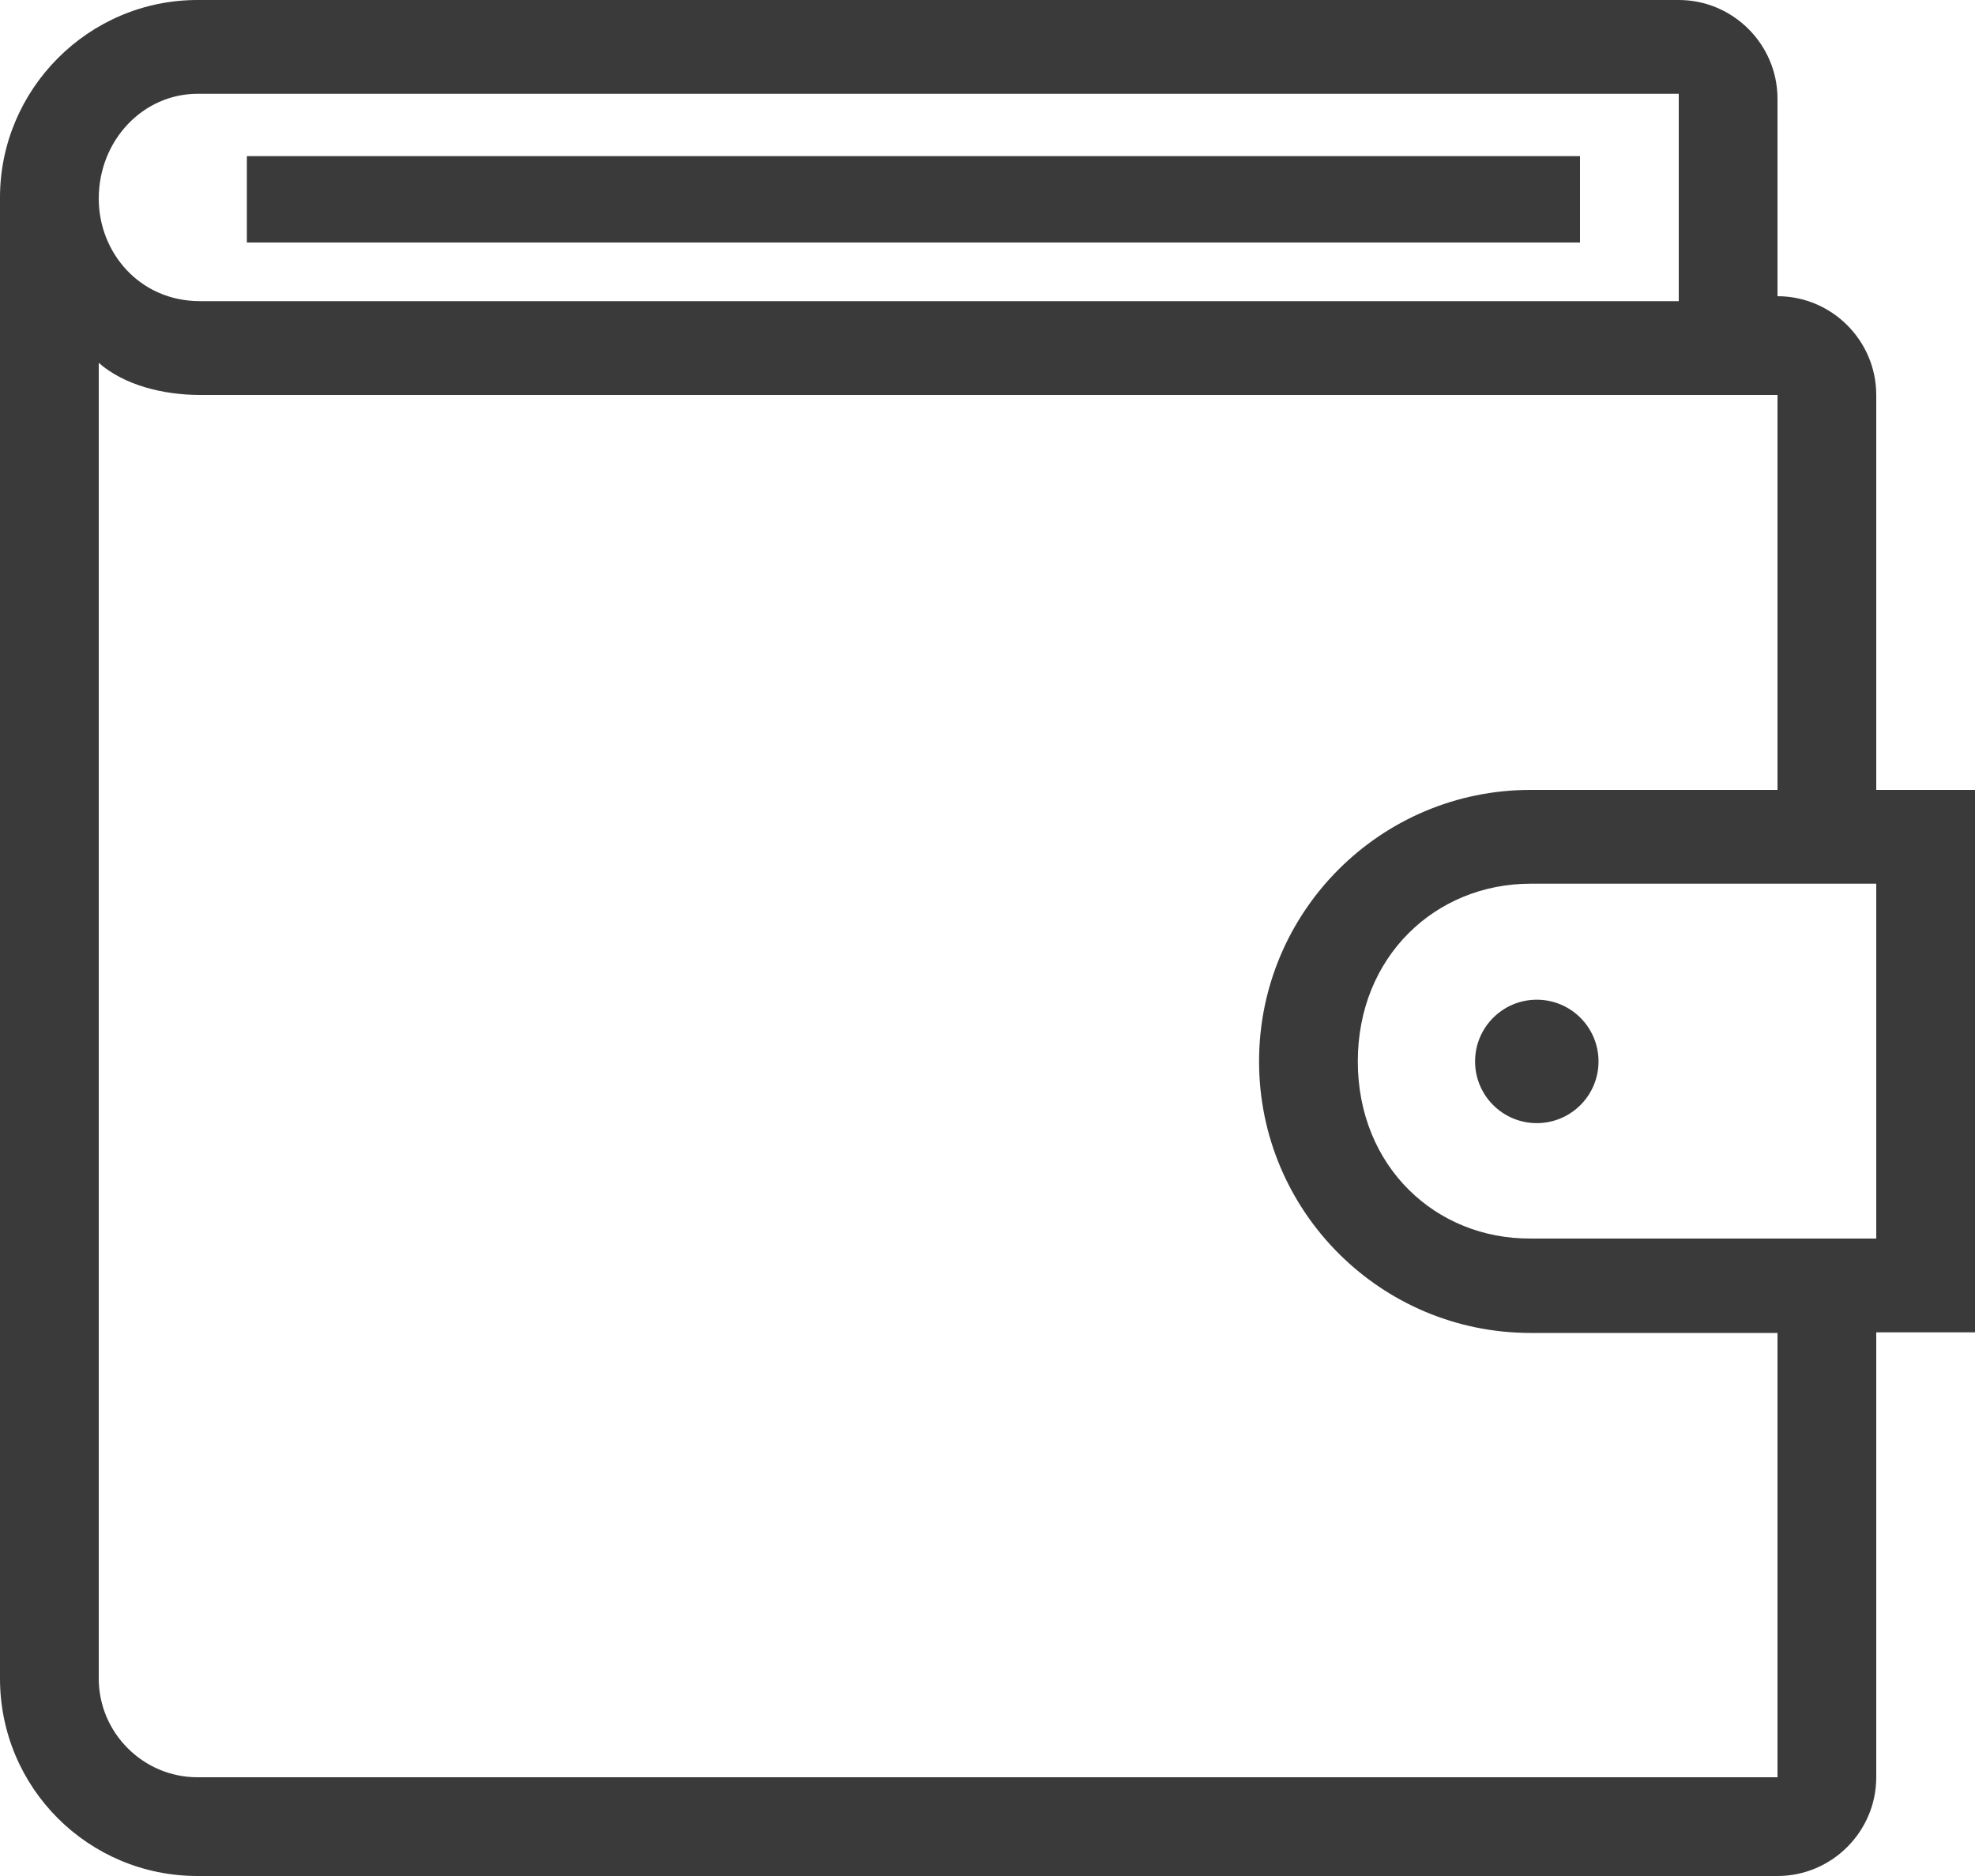
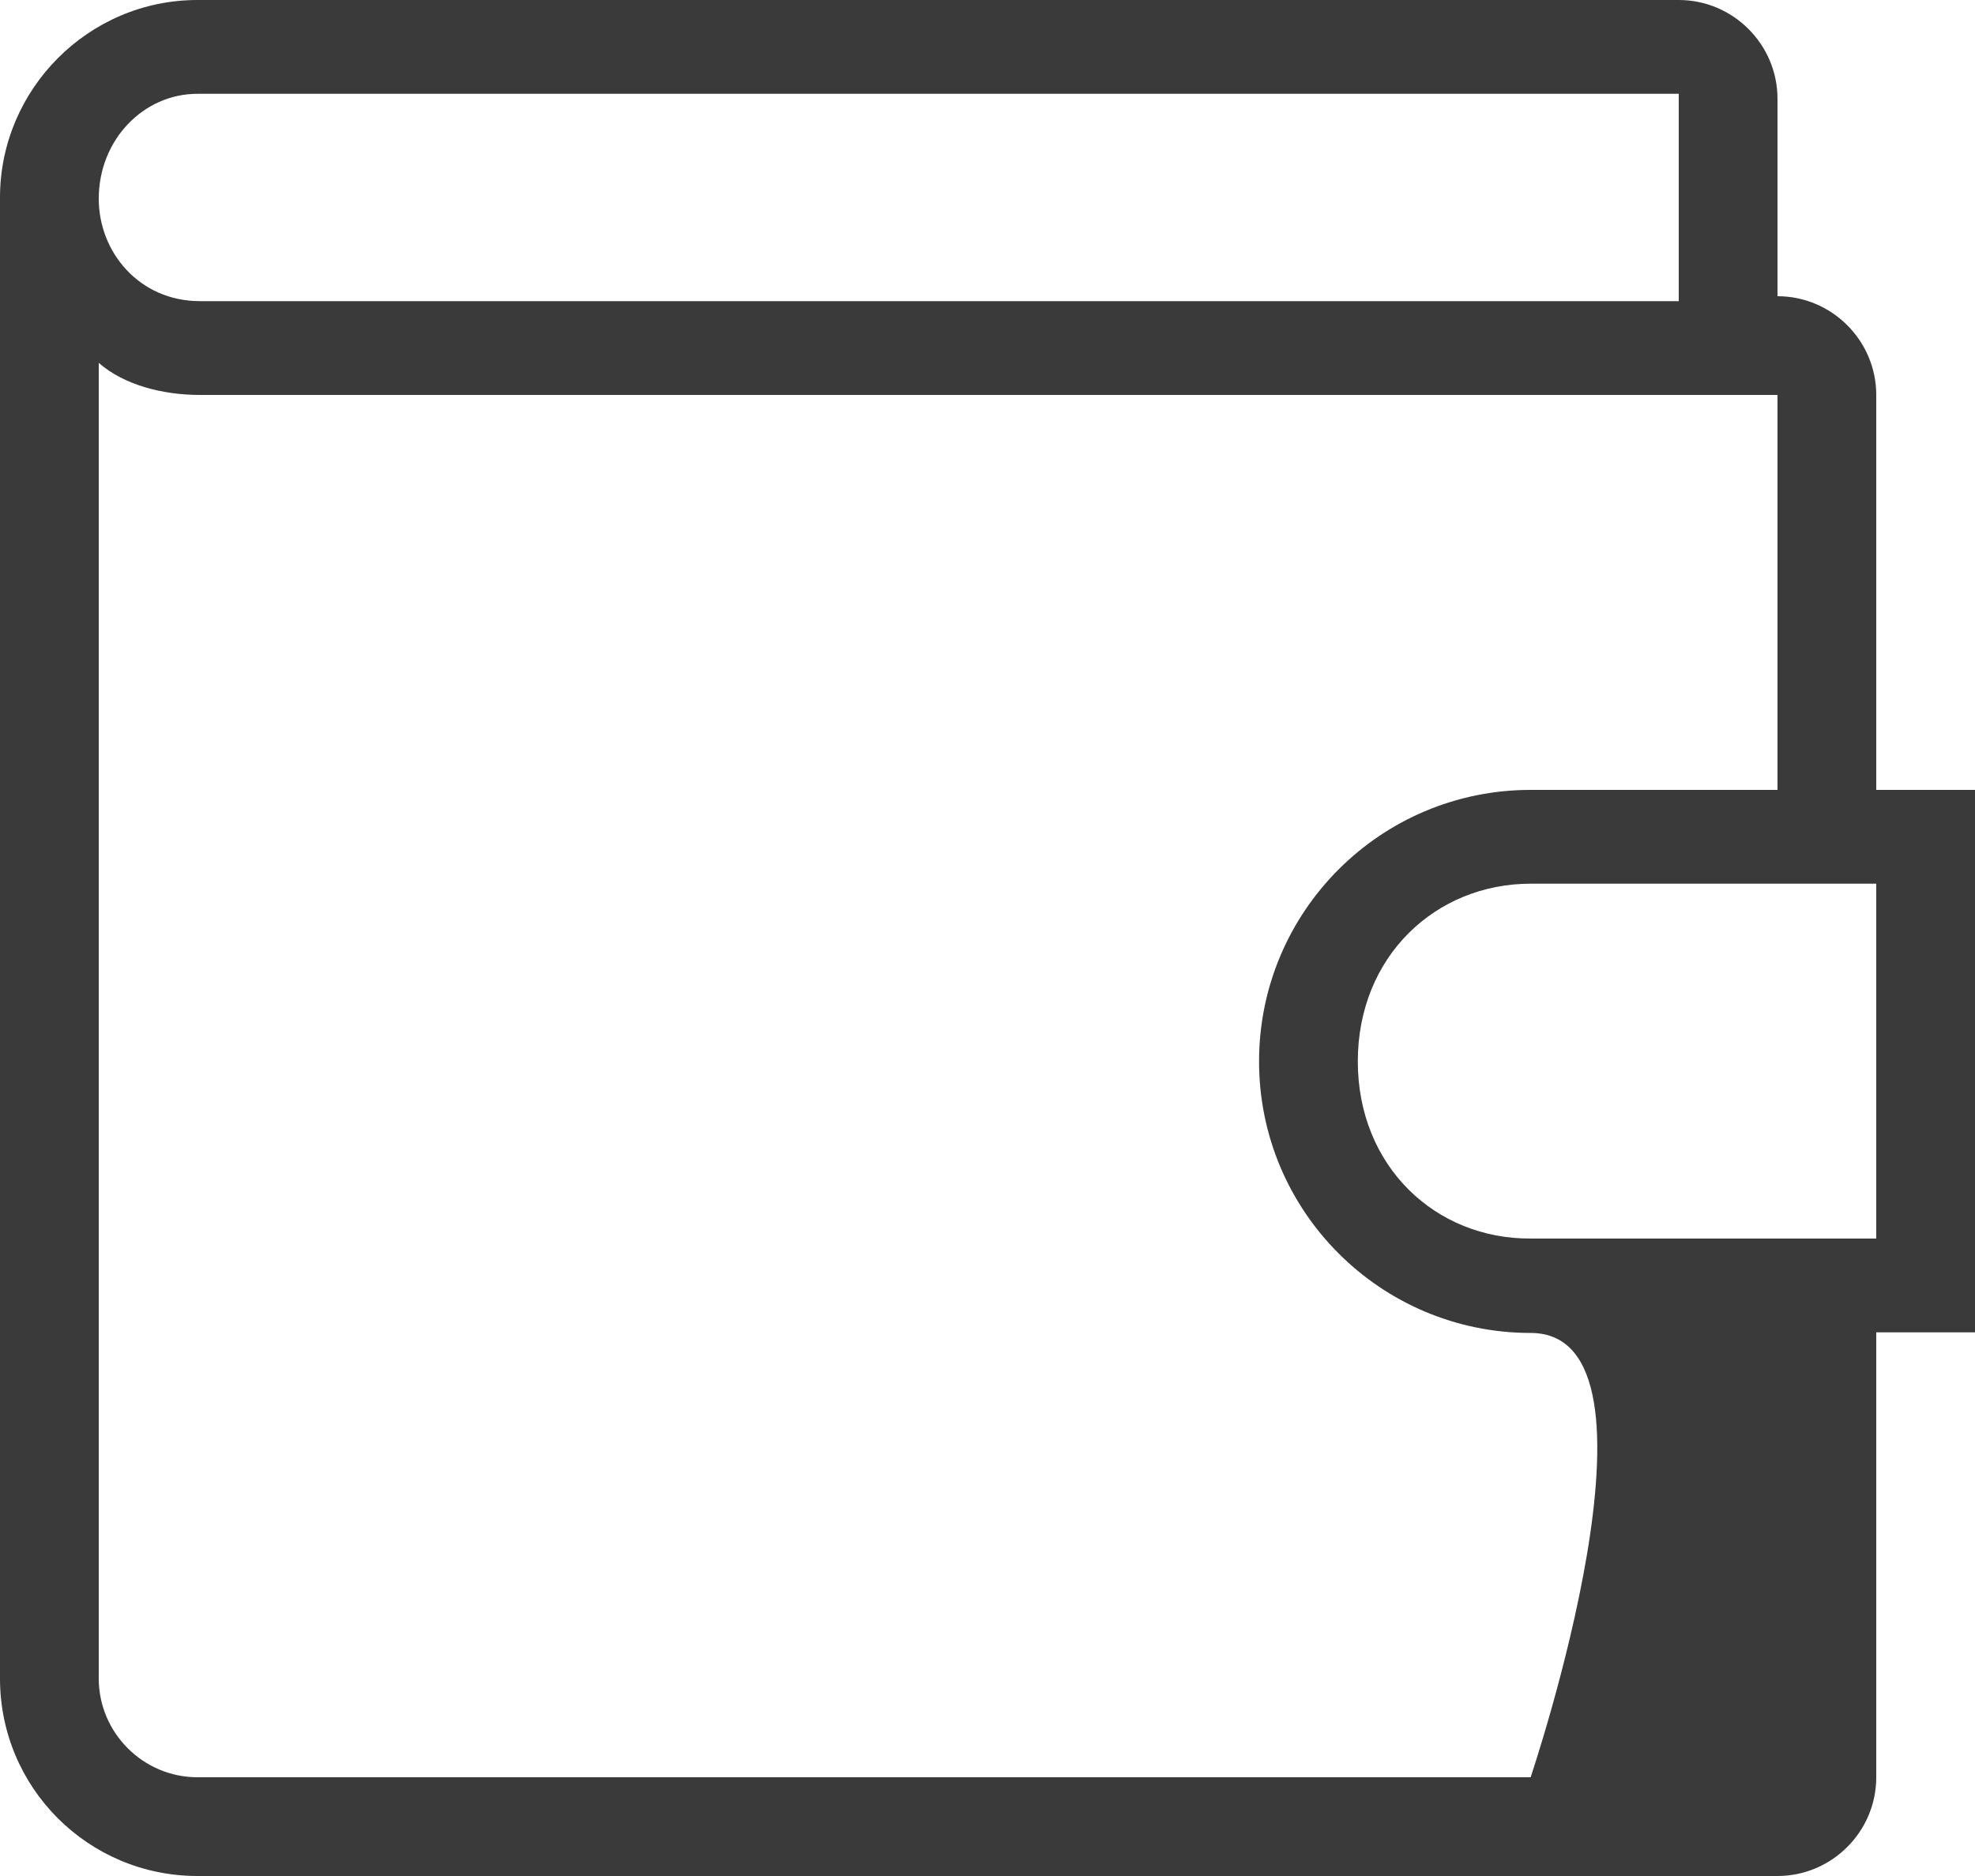
<svg xmlns="http://www.w3.org/2000/svg" id="_レイヤー_2" viewBox="0 0 32 30.4">
  <defs>
    <style>.cls-1{fill:#3a3a3a;}</style>
  </defs>
  <g id="_レイヤー_1-2">
-     <path class="cls-1" d="m32,12.8h-1.6v-6.4c0-.88-.72-1.6-1.6-1.6V1.6c0-.88-.72-1.6-1.6-1.6H3.2C1.43,0,0,1.45,0,3.2h0v24c0,1.77,1.43,3.2,3.2,3.2h25.6c.88,0,1.6-.72,1.6-1.6v-7.21h1.6v-8.79ZM3.2,1.52h24v3.36H3.24c-.98,0-1.64-.79-1.64-1.66,0-.95.72-1.7,1.6-1.7Zm25.6,27.28H3.2c-.88,0-1.6-.72-1.6-1.6V5.88c.41.36,1.04.52,1.64.52h25.56v6.4h-4c-2.43,0-4.4,1.97-4.4,4.4s1.97,4.4,4.4,4.4h4s0,7.2,0,7.2Zm1.6-8.73h-5.6c-1.54.01-2.8-1.17-2.8-2.87s1.26-2.88,2.8-2.88h5.6v5.75Z" />
-     <circle class="cls-1" cx="24.9" cy="17.2" r="1" />
-     <rect class="cls-1" x="4" y="2.53" width="21.6" height="1.4" />
+     <path class="cls-1" d="m32,12.8h-1.6v-6.4c0-.88-.72-1.6-1.6-1.6V1.6c0-.88-.72-1.6-1.6-1.6H3.2C1.43,0,0,1.45,0,3.2h0v24c0,1.77,1.43,3.2,3.2,3.2h25.6c.88,0,1.6-.72,1.6-1.6v-7.21h1.6v-8.79ZM3.2,1.52h24v3.36H3.24c-.98,0-1.64-.79-1.64-1.66,0-.95.72-1.7,1.6-1.7Zm25.6,27.28H3.2c-.88,0-1.6-.72-1.6-1.6V5.88c.41.36,1.04.52,1.64.52h25.56v6.4h-4c-2.43,0-4.4,1.97-4.4,4.4s1.97,4.4,4.4,4.4s0,7.2,0,7.2Zm1.6-8.73h-5.6c-1.54.01-2.8-1.17-2.8-2.87s1.26-2.88,2.8-2.88h5.6v5.75Z" />
  </g>
</svg>